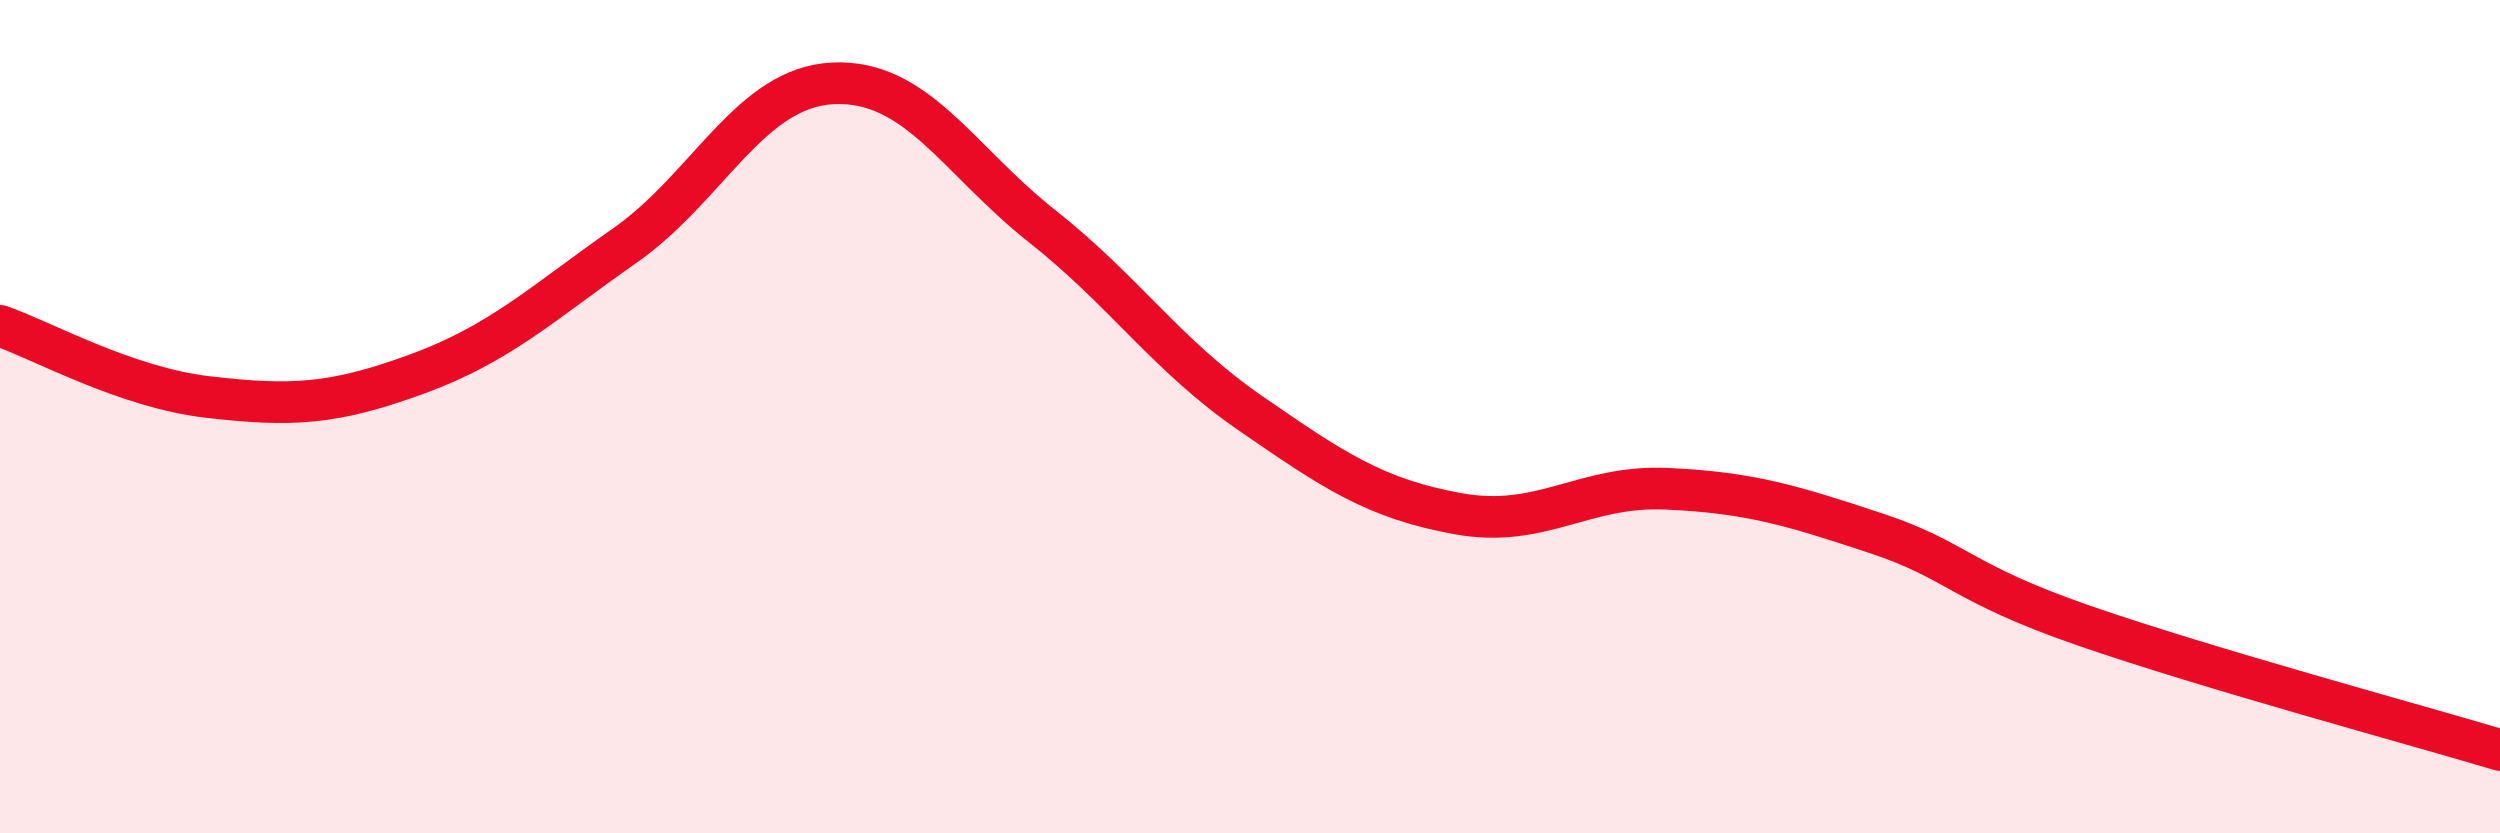
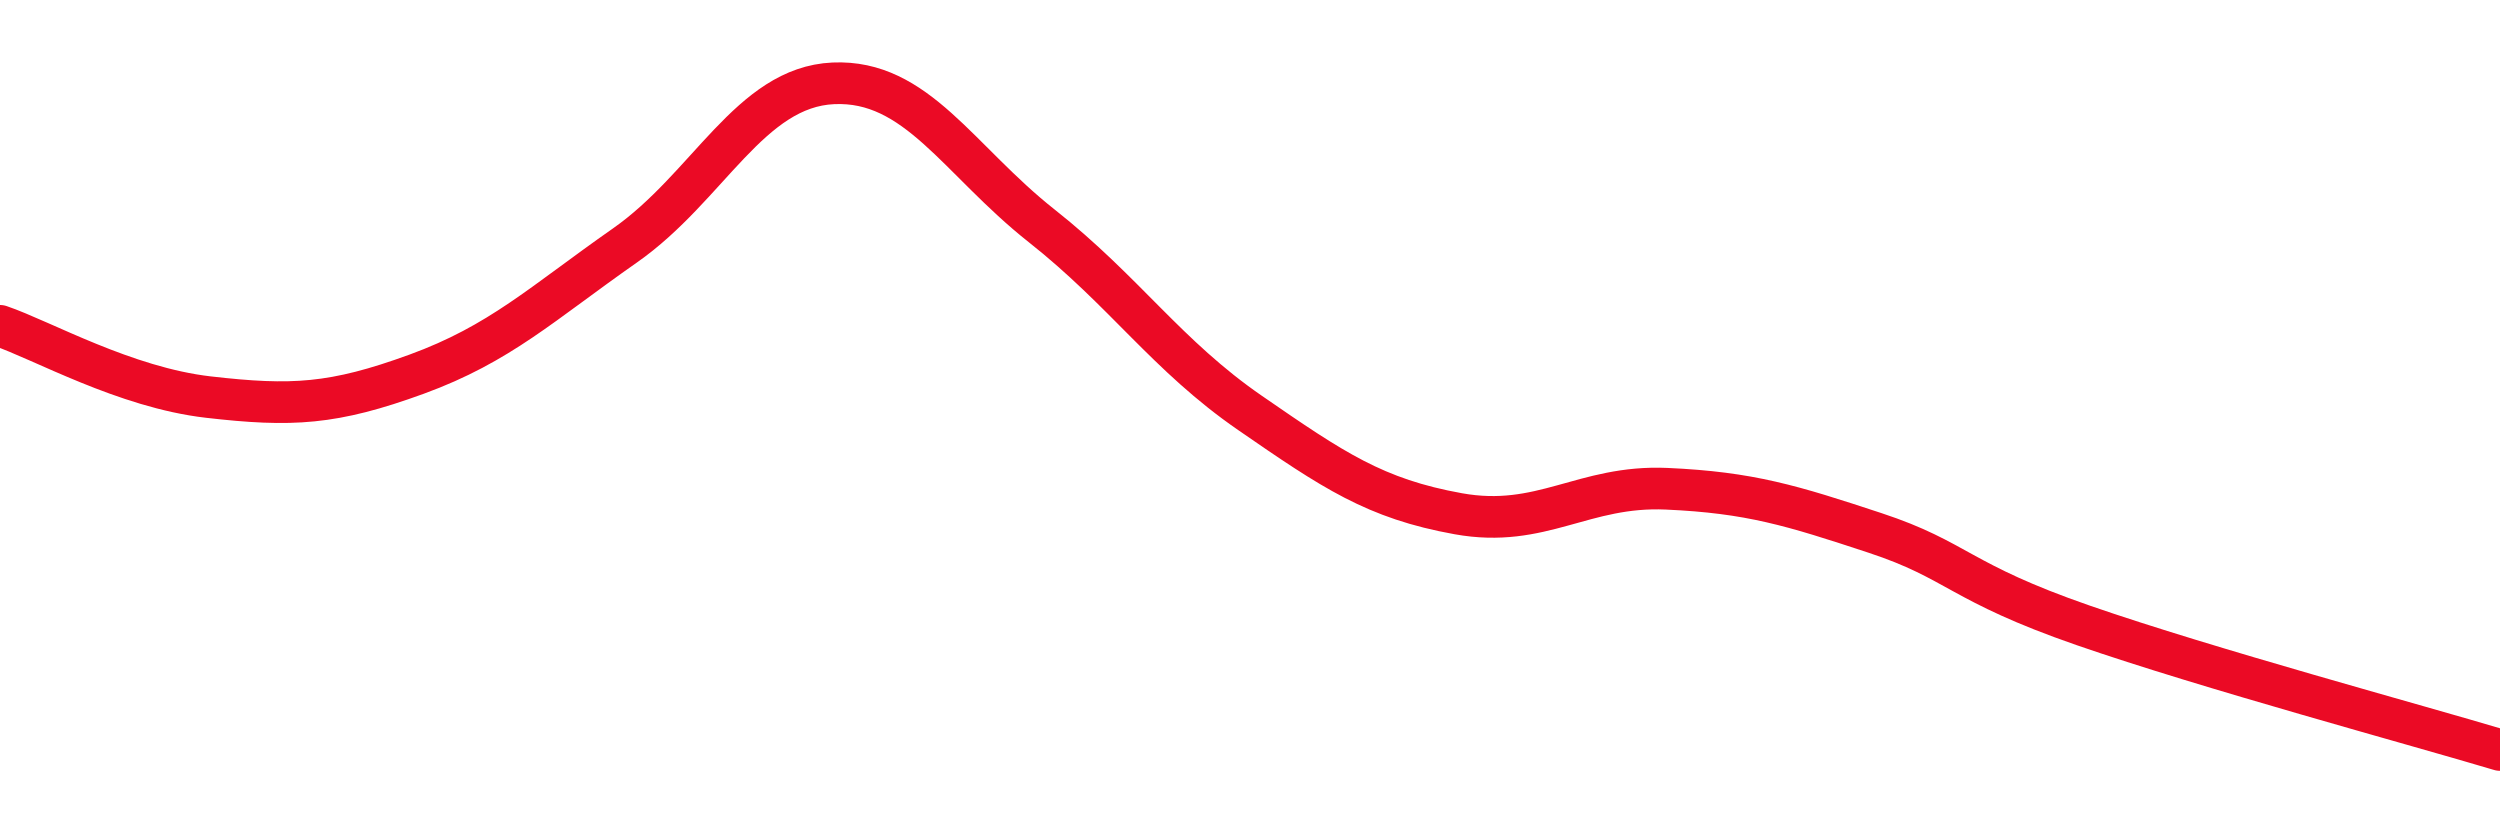
<svg xmlns="http://www.w3.org/2000/svg" width="60" height="20" viewBox="0 0 60 20">
-   <path d="M 0,7.82 C 1,8.16 3,9.3 5,9.53 C 7,9.76 8,9.71 10,8.98 C 12,8.25 13,7.29 15,5.89 C 17,4.49 18,2.09 20,2 C 22,1.91 23,3.84 25,5.42 C 27,7 28,8.53 30,9.91 C 32,11.29 33,11.97 35,12.33 C 37,12.69 38,11.64 40,11.73 C 42,11.82 43,12.13 45,12.79 C 47,13.45 47,13.97 50,15.01 C 53,16.05 58,17.4 60,18L60 20L0 20Z" fill="#EB0A25" opacity="0.1" stroke-linecap="round" stroke-linejoin="round" />
  <path d="M 0,7.82 C 1,8.16 3,9.3 5,9.53 C 7,9.76 8,9.71 10,8.98 C 12,8.25 13,7.29 15,5.89 C 17,4.49 18,2.09 20,2 C 22,1.91 23,3.84 25,5.42 C 27,7 28,8.53 30,9.91 C 32,11.29 33,11.97 35,12.33 C 37,12.69 38,11.64 40,11.73 C 42,11.82 43,12.13 45,12.79 C 47,13.45 47,13.97 50,15.01 C 53,16.05 58,17.4 60,18" stroke="#EB0A25" stroke-width="1" fill="none" stroke-linecap="round" stroke-linejoin="round" />
</svg>